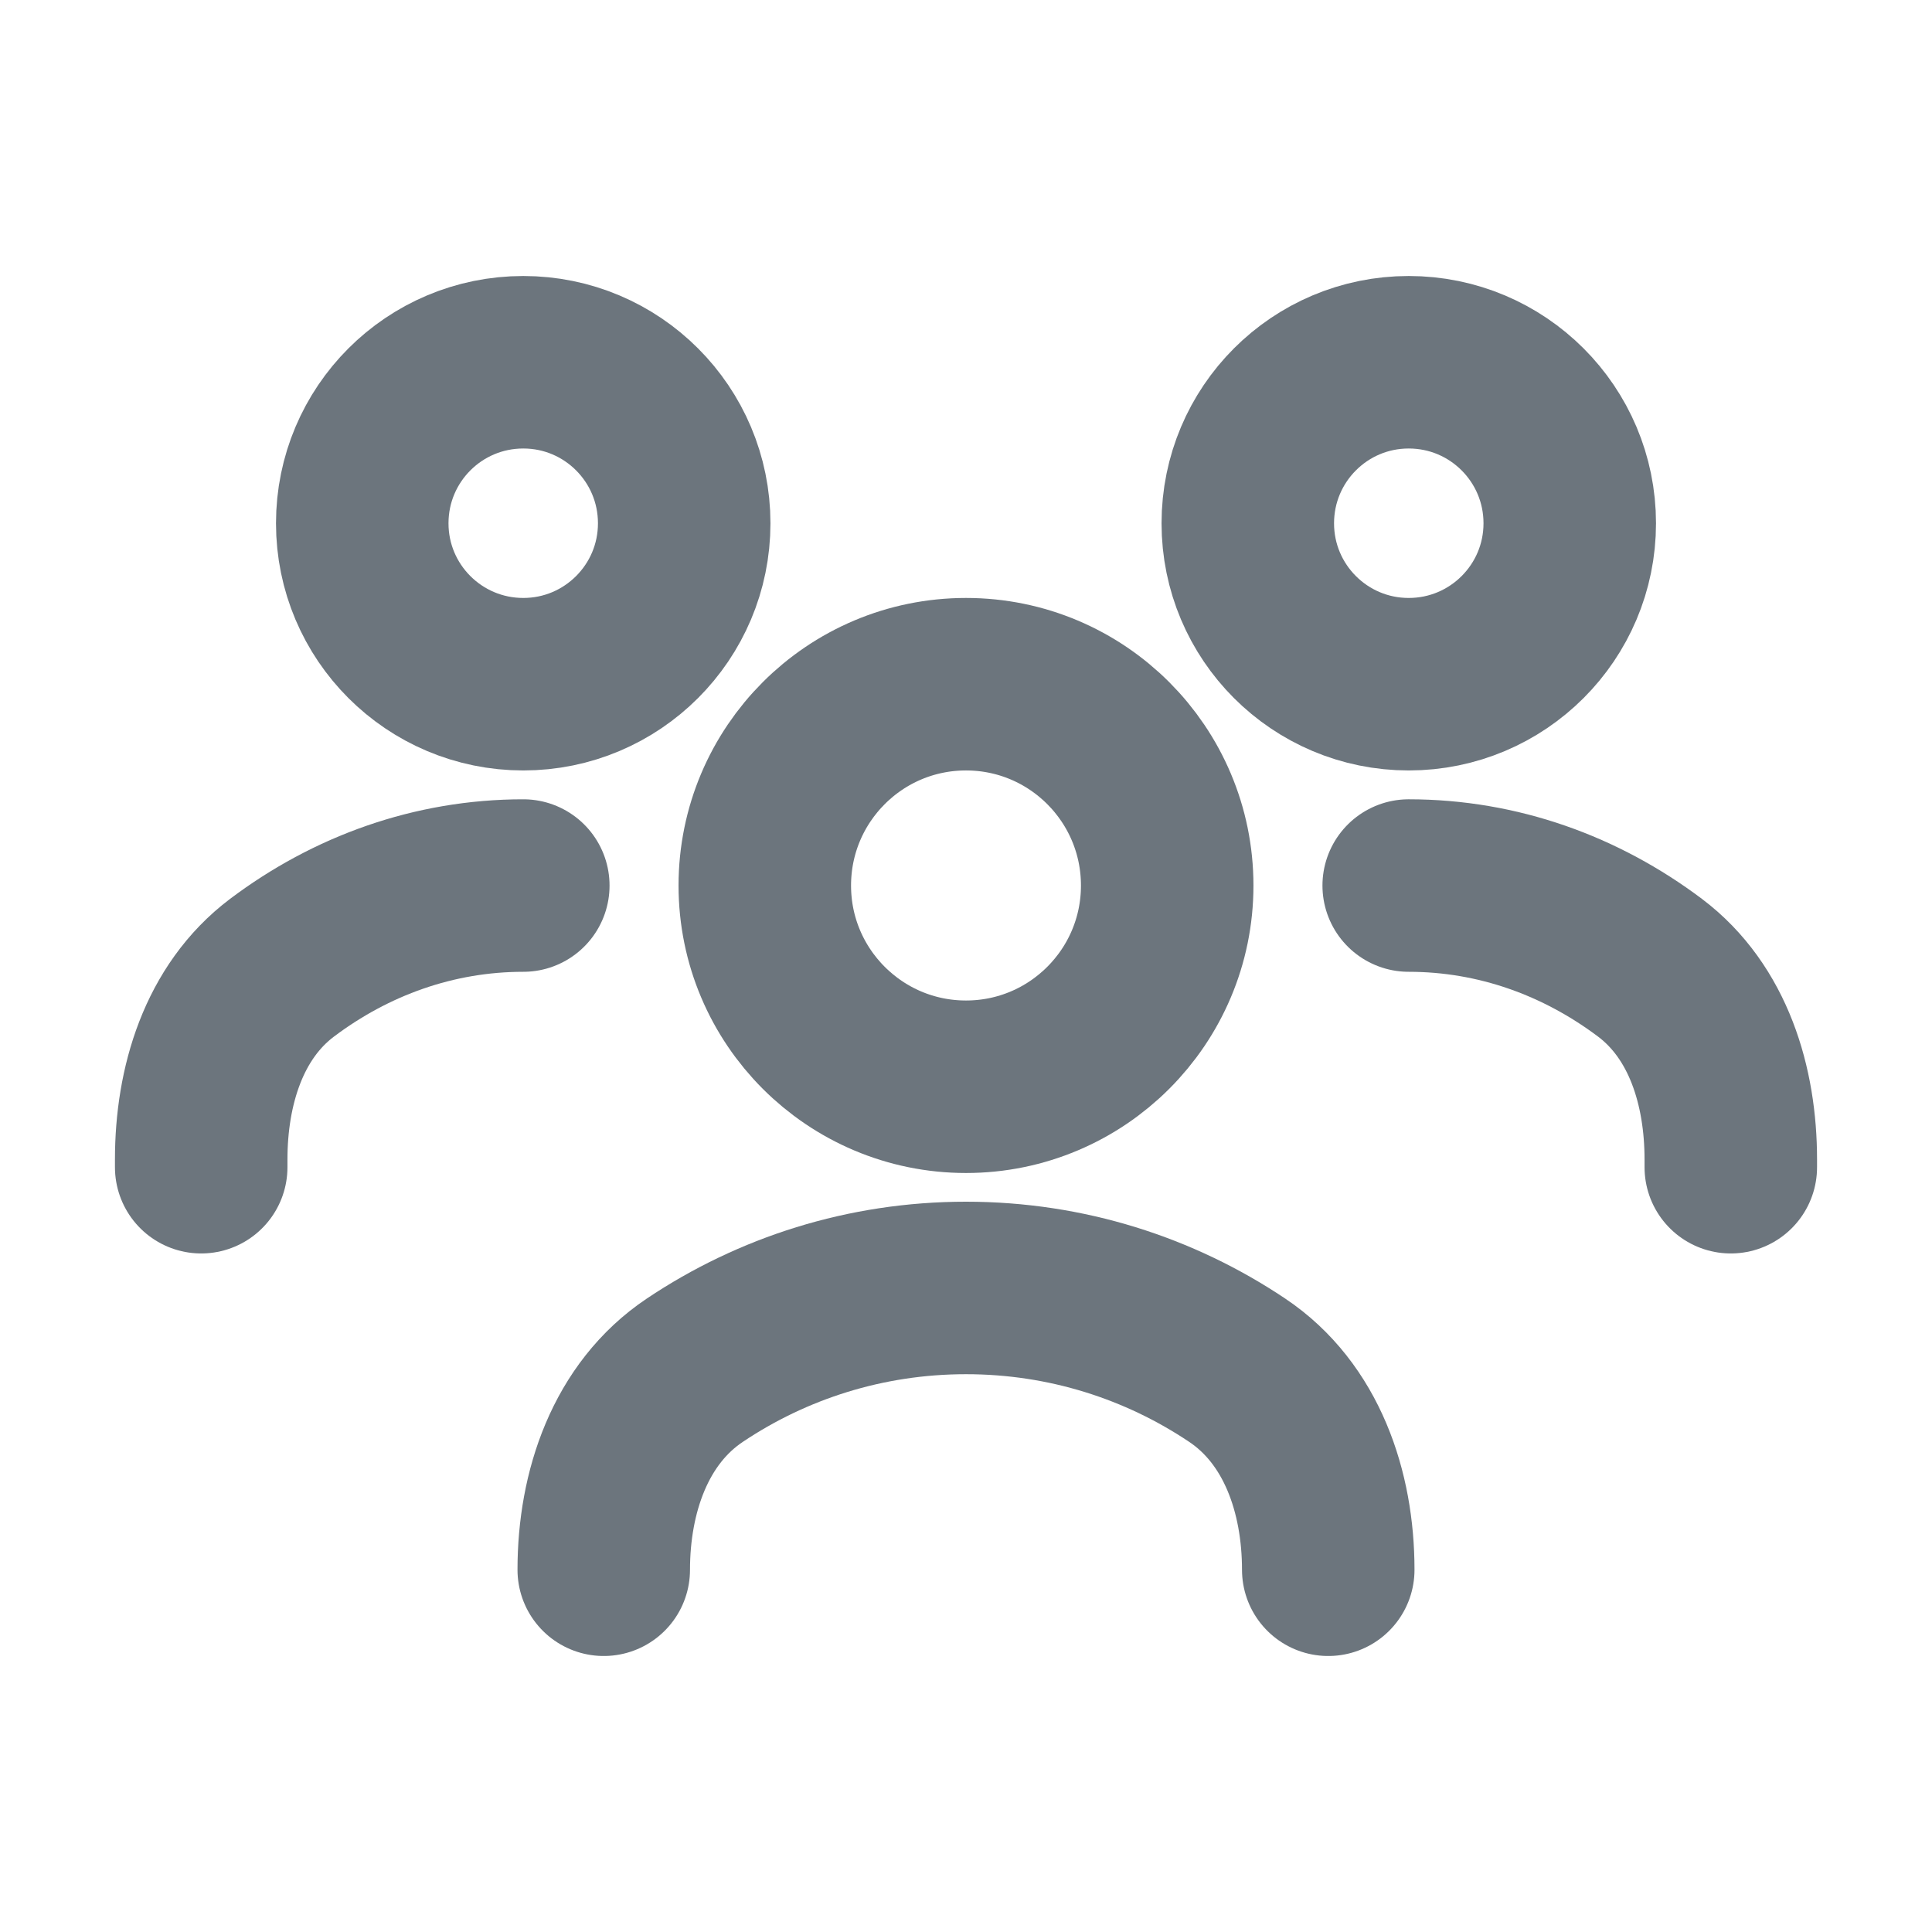
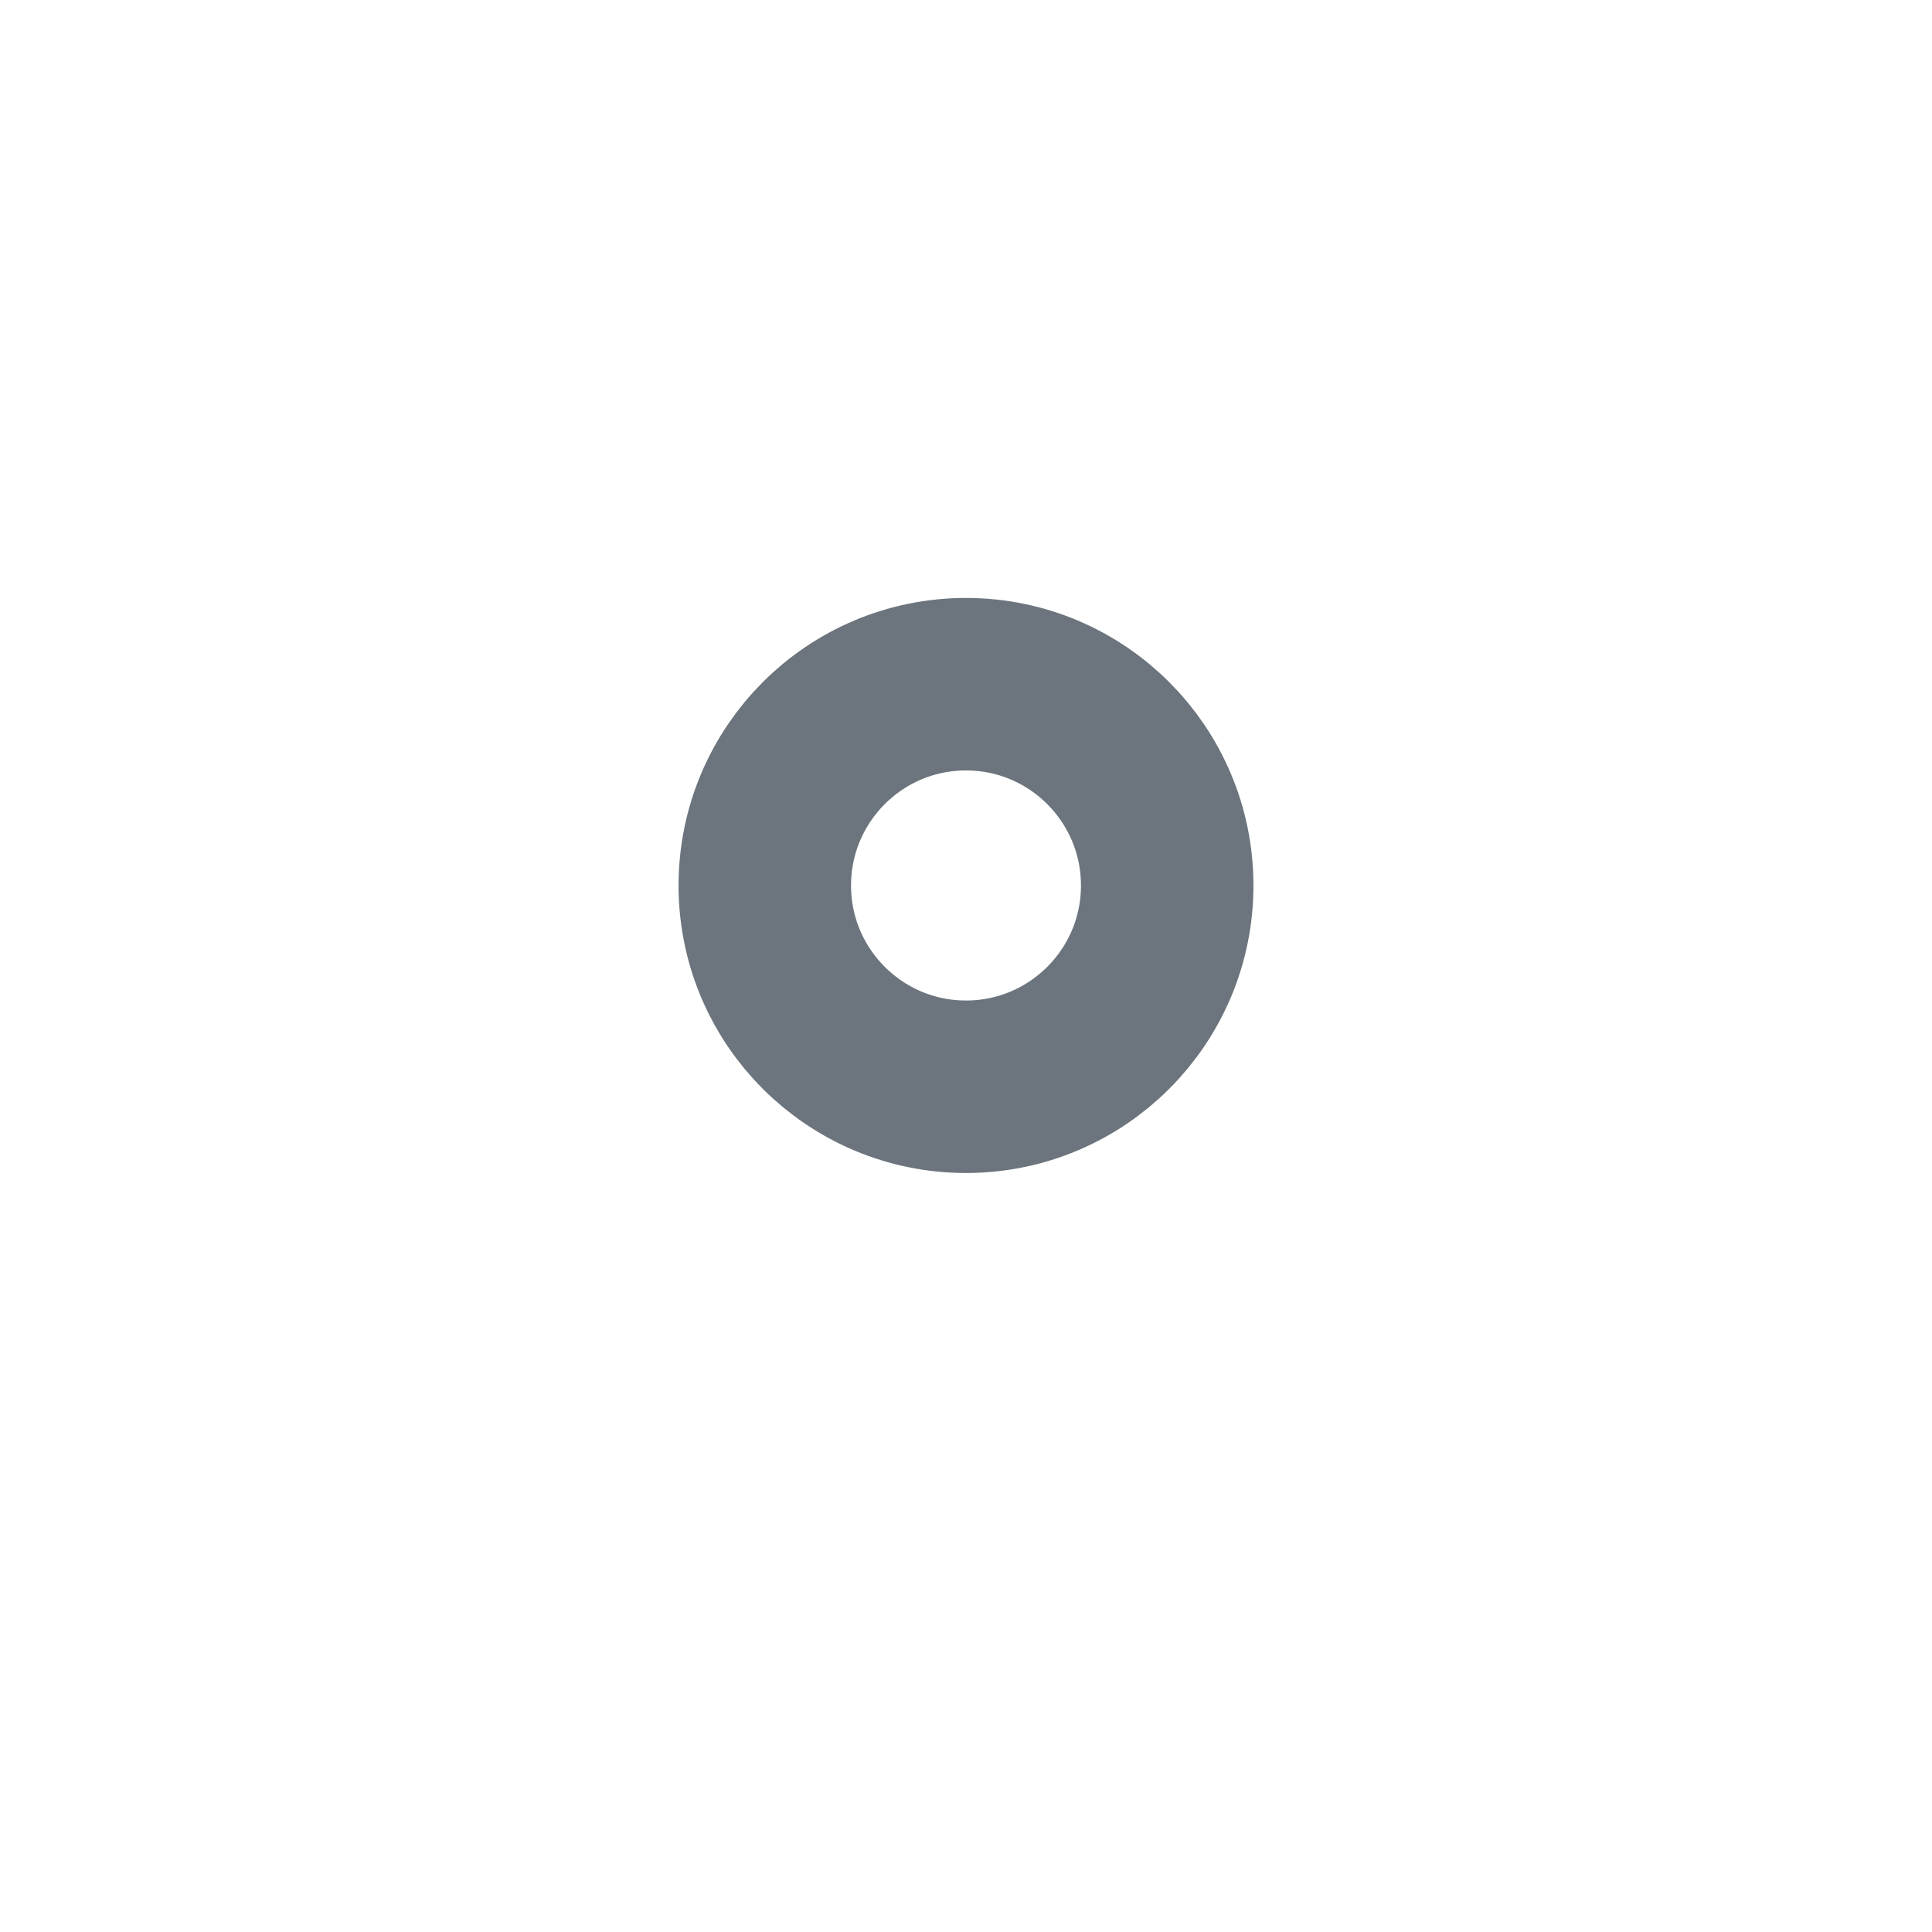
<svg xmlns="http://www.w3.org/2000/svg" width="14" height="14" viewBox="0 0 14 14" fill="none">
-   <path d="M4.375 11.375C4.375 10.812 4.567 10.242 5.035 9.929C5.596 9.553 6.272 9.333 7 9.333C7.728 9.333 8.404 9.553 8.965 9.929C9.433 10.242 9.625 10.812 9.625 11.375" stroke="#6C757D" stroke-width="1.25" stroke-linecap="round" stroke-linejoin="round" />
  <path d="M7 7.875C7.805 7.875 8.458 7.222 8.458 6.417C8.458 5.611 7.805 4.958 7 4.958C6.195 4.958 5.542 5.611 5.542 6.417C5.542 7.222 6.195 7.875 7 7.875Z" stroke="#6C757D" stroke-width="1.25" stroke-linecap="round" stroke-linejoin="round" />
-   <path d="M10.208 6.417C10.856 6.417 11.457 6.637 11.957 7.013C12.38 7.332 12.542 7.872 12.542 8.402V8.458" stroke="#6C757D" stroke-width="1.25" stroke-linecap="round" stroke-linejoin="round" />
-   <path d="M10.208 4.958C10.853 4.958 11.375 4.436 11.375 3.792C11.375 3.147 10.853 2.625 10.208 2.625C9.564 2.625 9.042 3.147 9.042 3.792C9.042 4.436 9.564 4.958 10.208 4.958Z" stroke="#6C757D" stroke-width="1.25" stroke-linecap="round" stroke-linejoin="round" />
-   <path d="M3.792 6.417C3.144 6.417 2.542 6.637 2.043 7.013C1.62 7.332 1.458 7.872 1.458 8.402V8.458" stroke="#6C757D" stroke-width="1.25" stroke-linecap="round" stroke-linejoin="round" />
-   <path d="M3.792 4.958C4.436 4.958 4.958 4.436 4.958 3.792C4.958 3.147 4.436 2.625 3.792 2.625C3.147 2.625 2.625 3.147 2.625 3.792C2.625 4.436 3.147 4.958 3.792 4.958Z" stroke="#6C757D" stroke-width="1.25" stroke-linecap="round" stroke-linejoin="round" />
</svg>